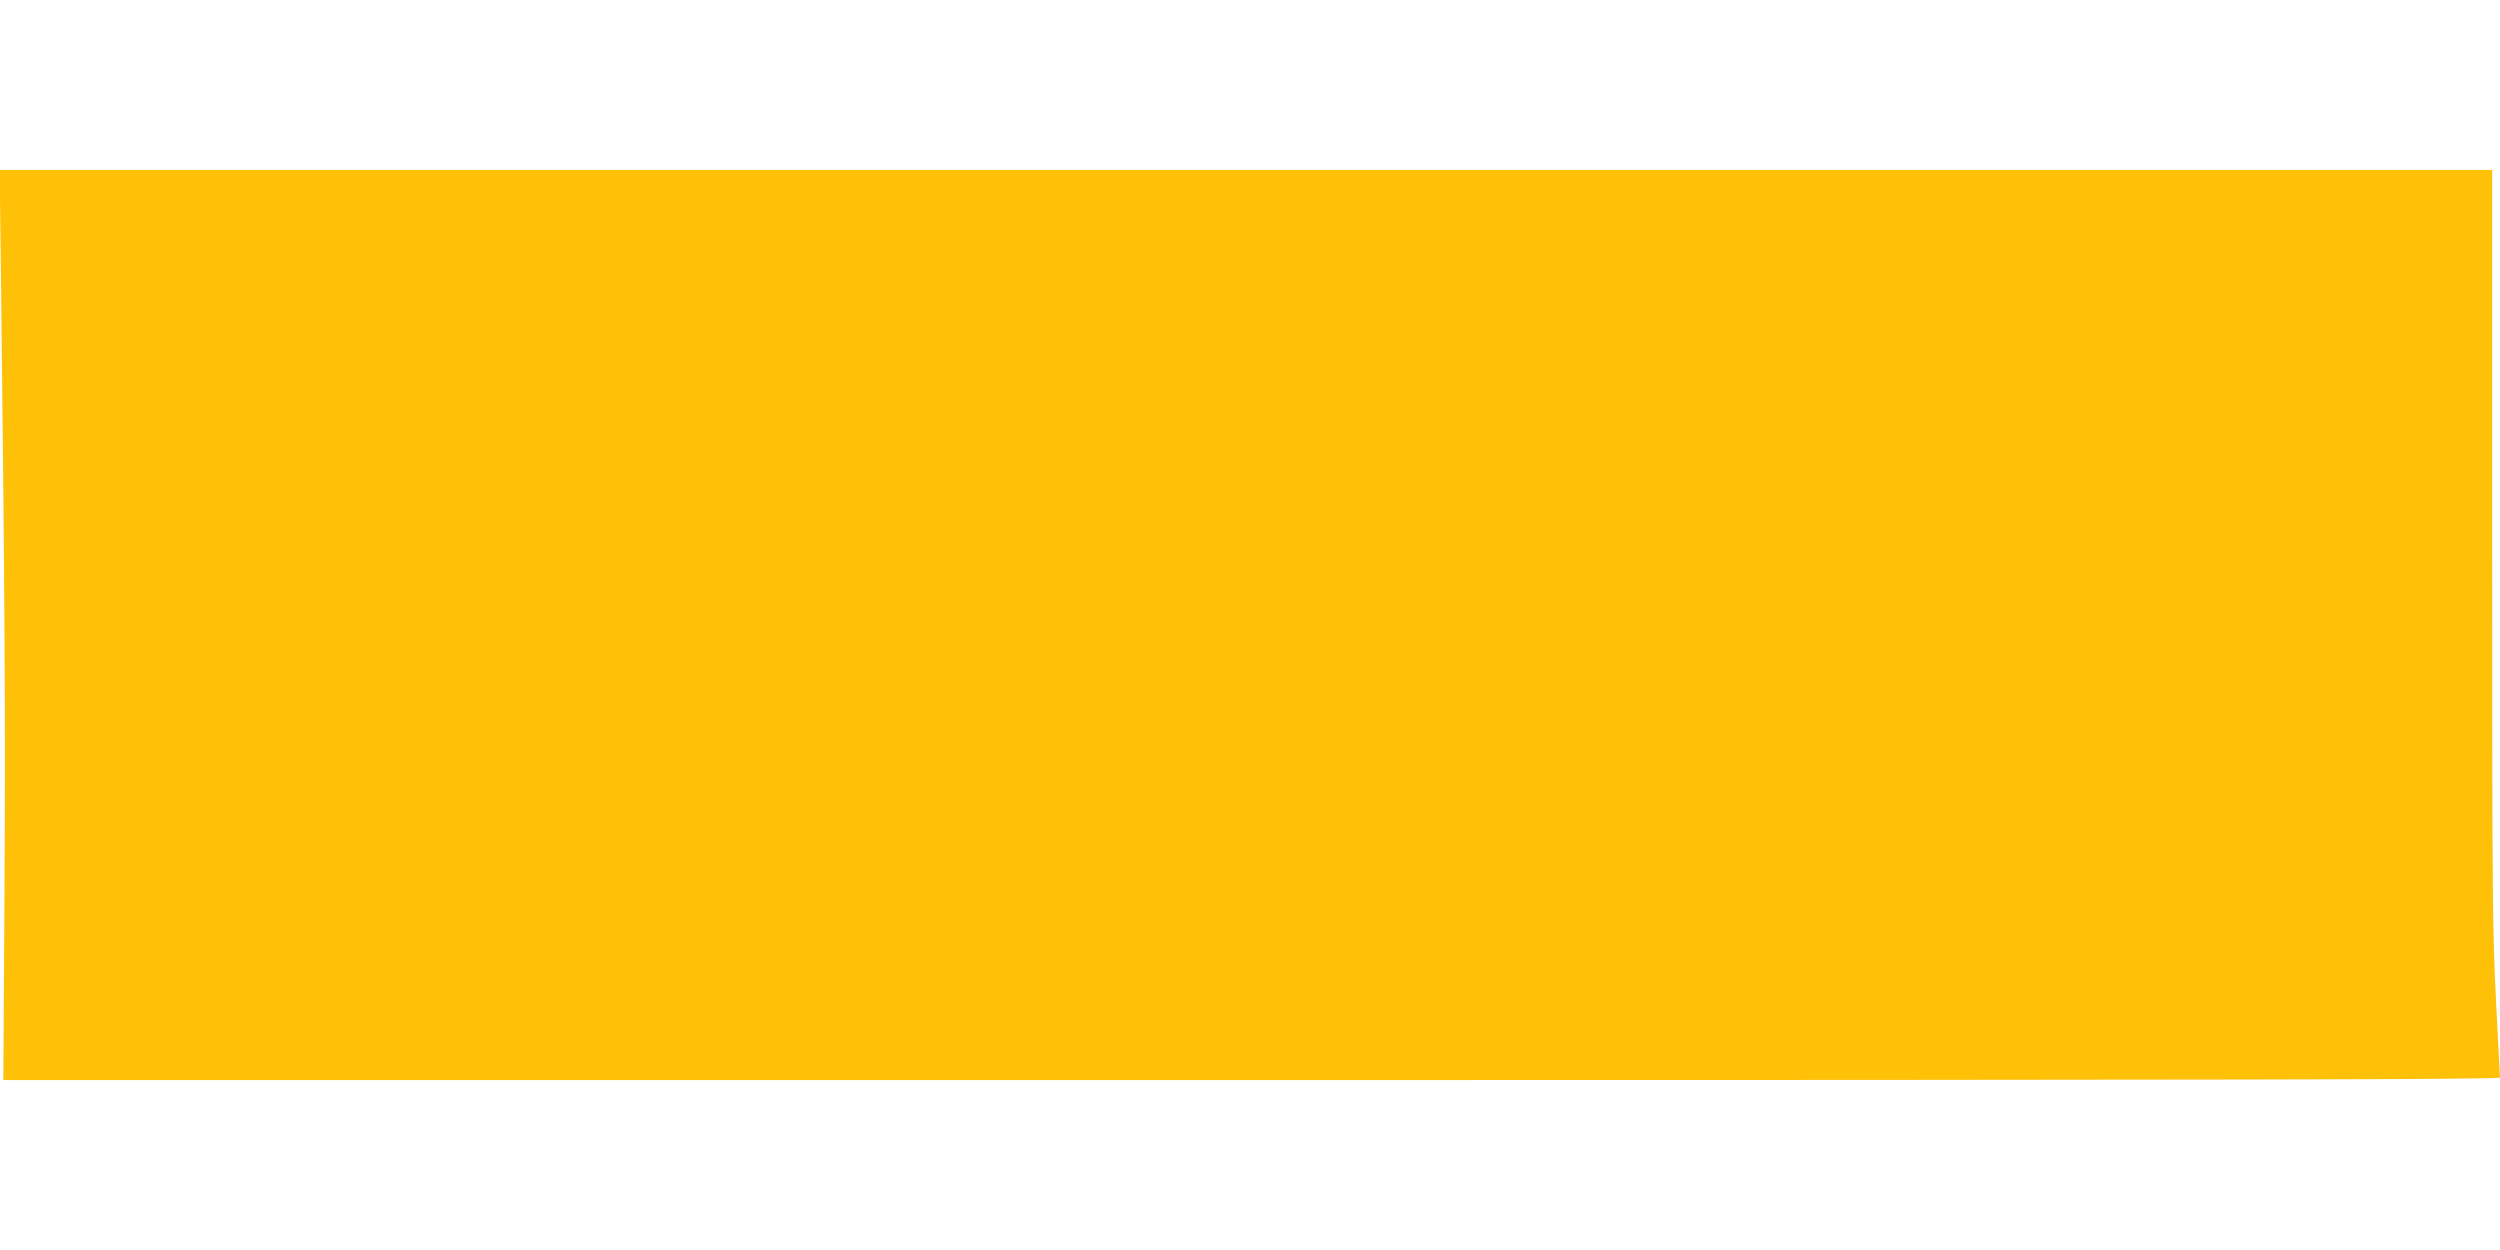
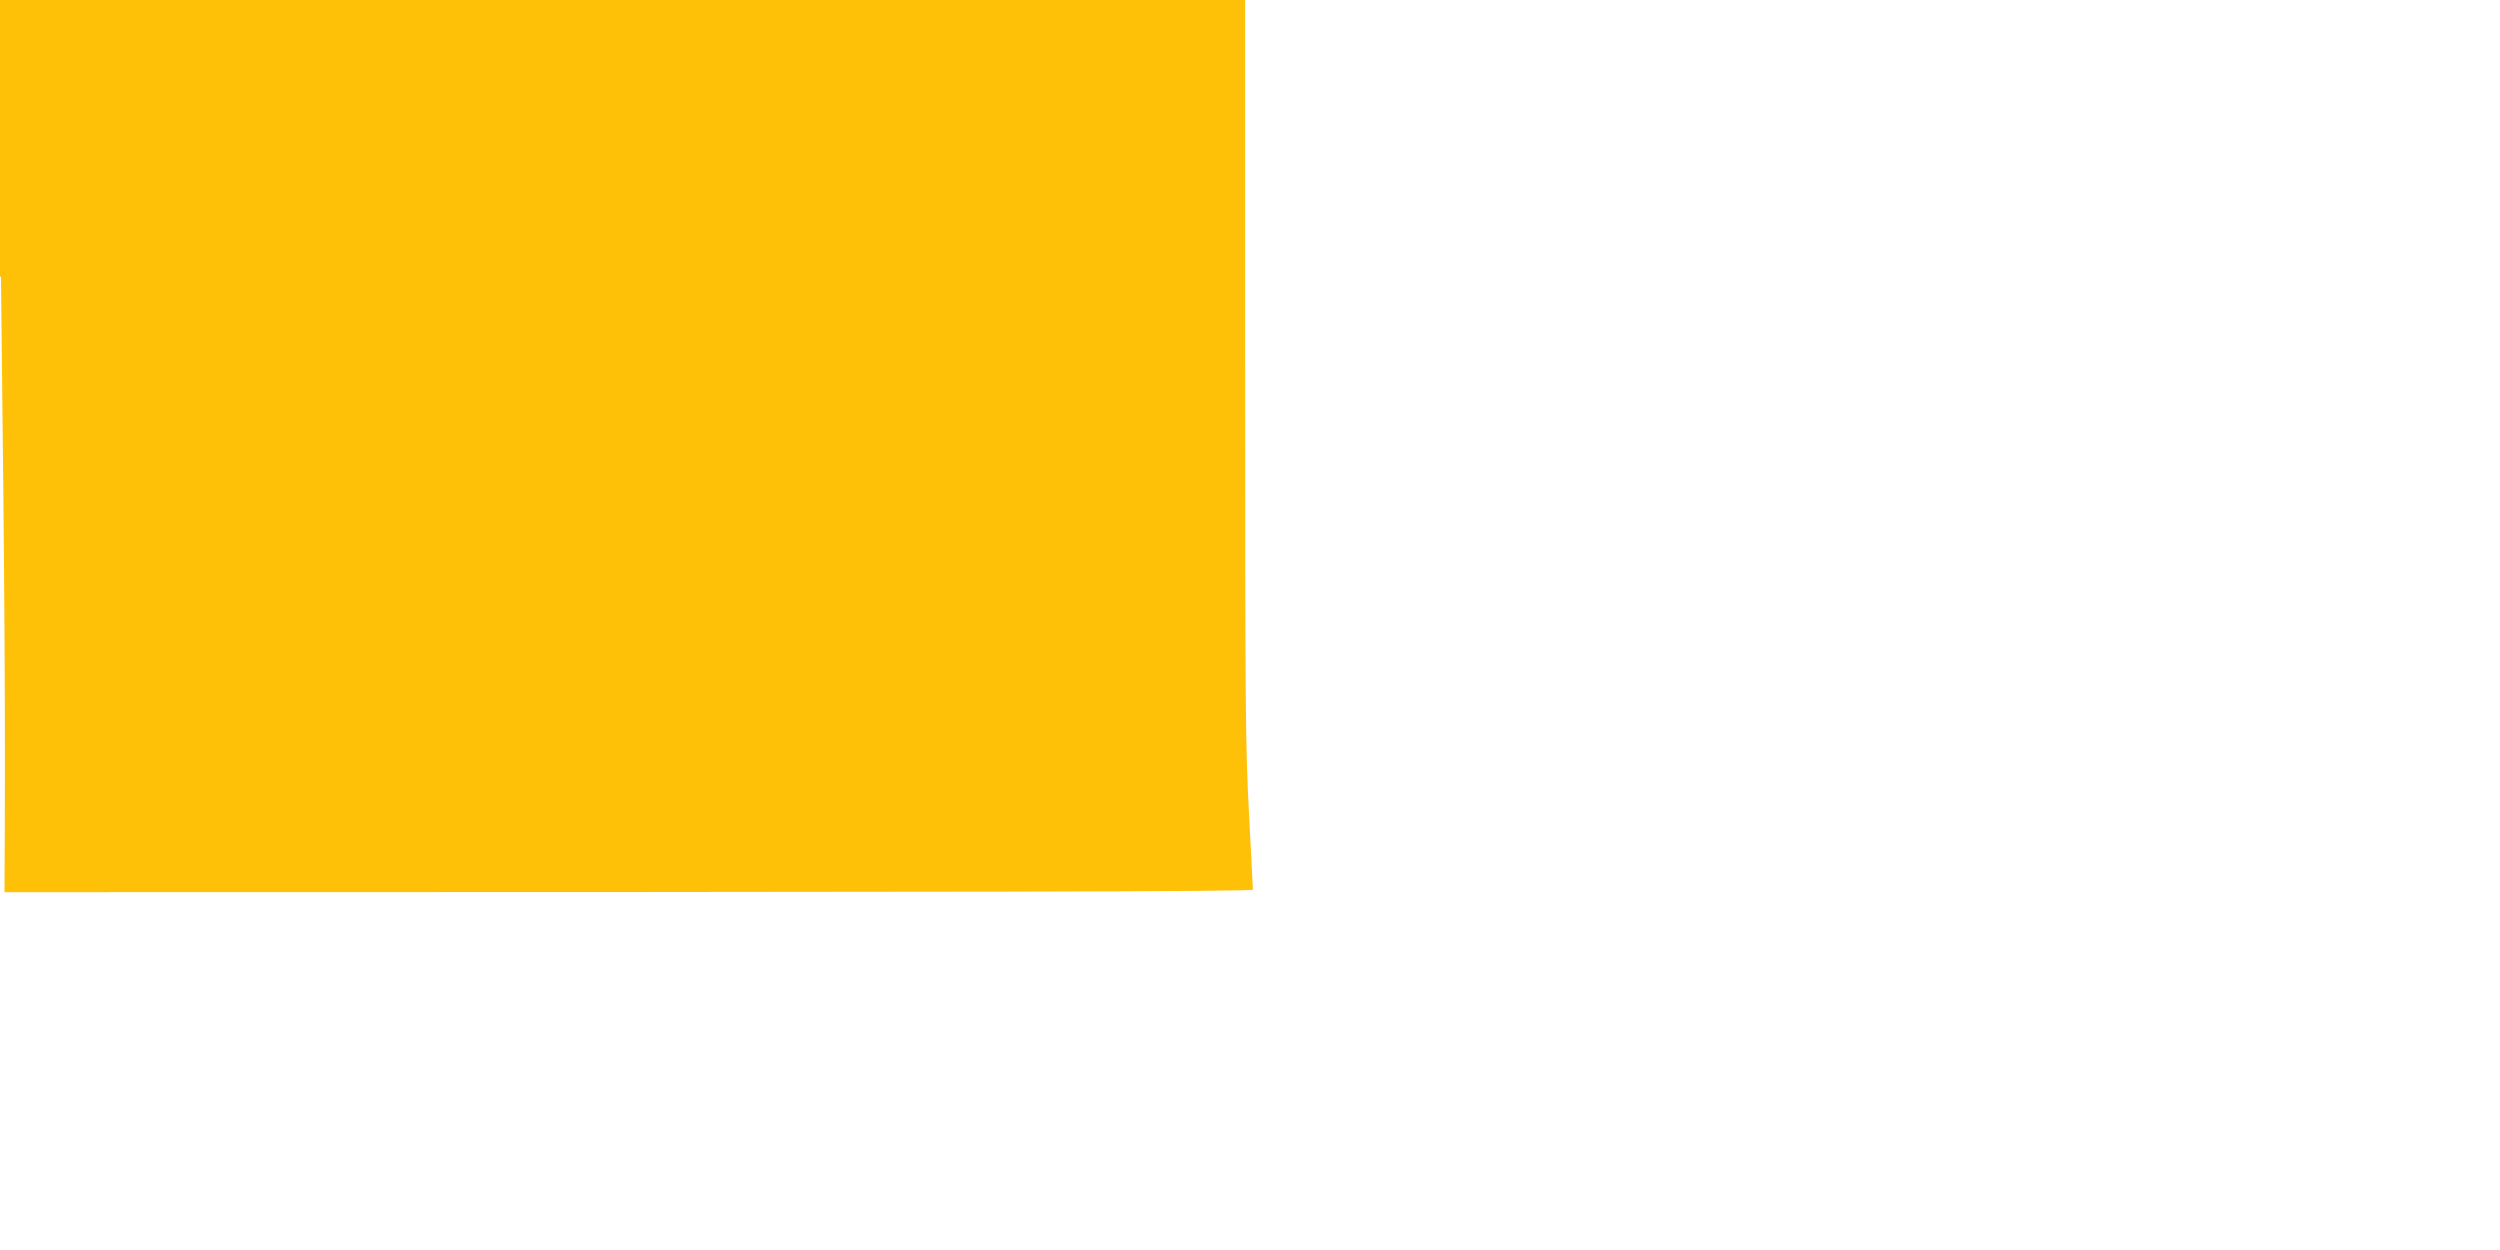
<svg xmlns="http://www.w3.org/2000/svg" version="1.0" width="1280pt" height="640pt" viewBox="0 0 1280 640" preserveAspectRatio="xMidYMid meet">
  <g transform="translate(0,640) scale(0.1,-0.1)" fill="#ffc107" stroke="none">
-     <path d="M5 4983 c20 -1705 23 -2281 18 -3151 l-6 -962 6391 0 c5107 0 6392 3 6392 13 0 6 -9 181 -20 387 -18 347 -20 519 -20 2318 l0 1942 -6381 0 -6381 0 7 -547z" />
+     <path d="M5 4983 c20 -1705 23 -2281 18 -3151 c5107 0 6392 3 6392 13 0 6 -9 181 -20 387 -18 347 -20 519 -20 2318 l0 1942 -6381 0 -6381 0 7 -547z" />
  </g>
</svg>